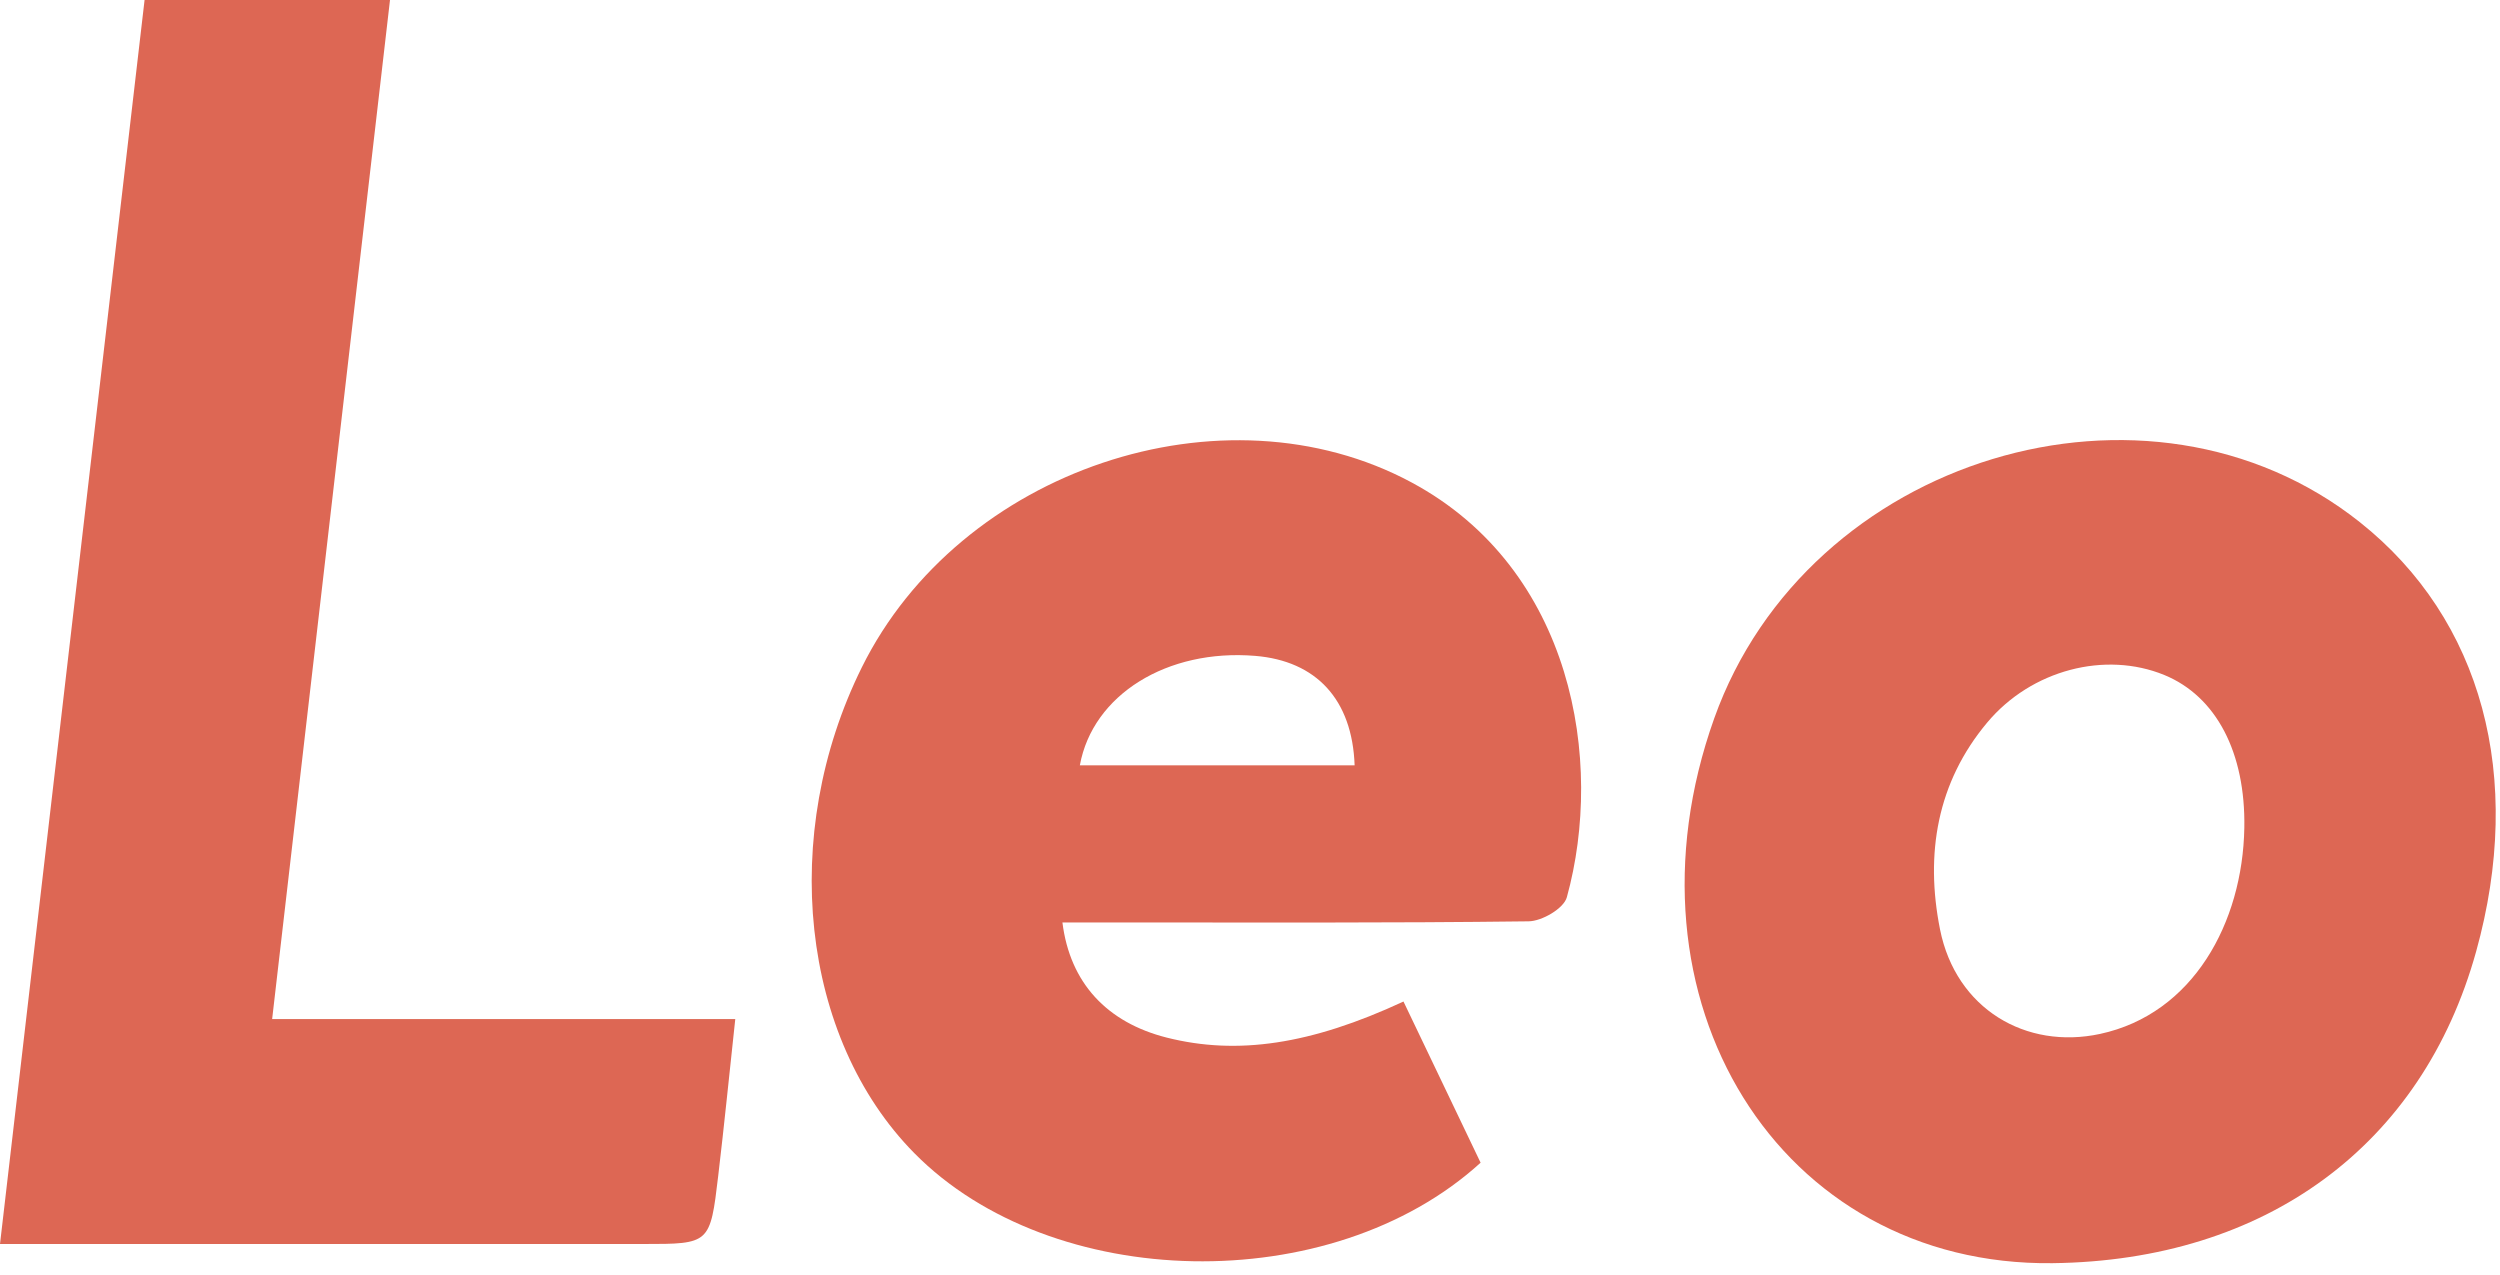
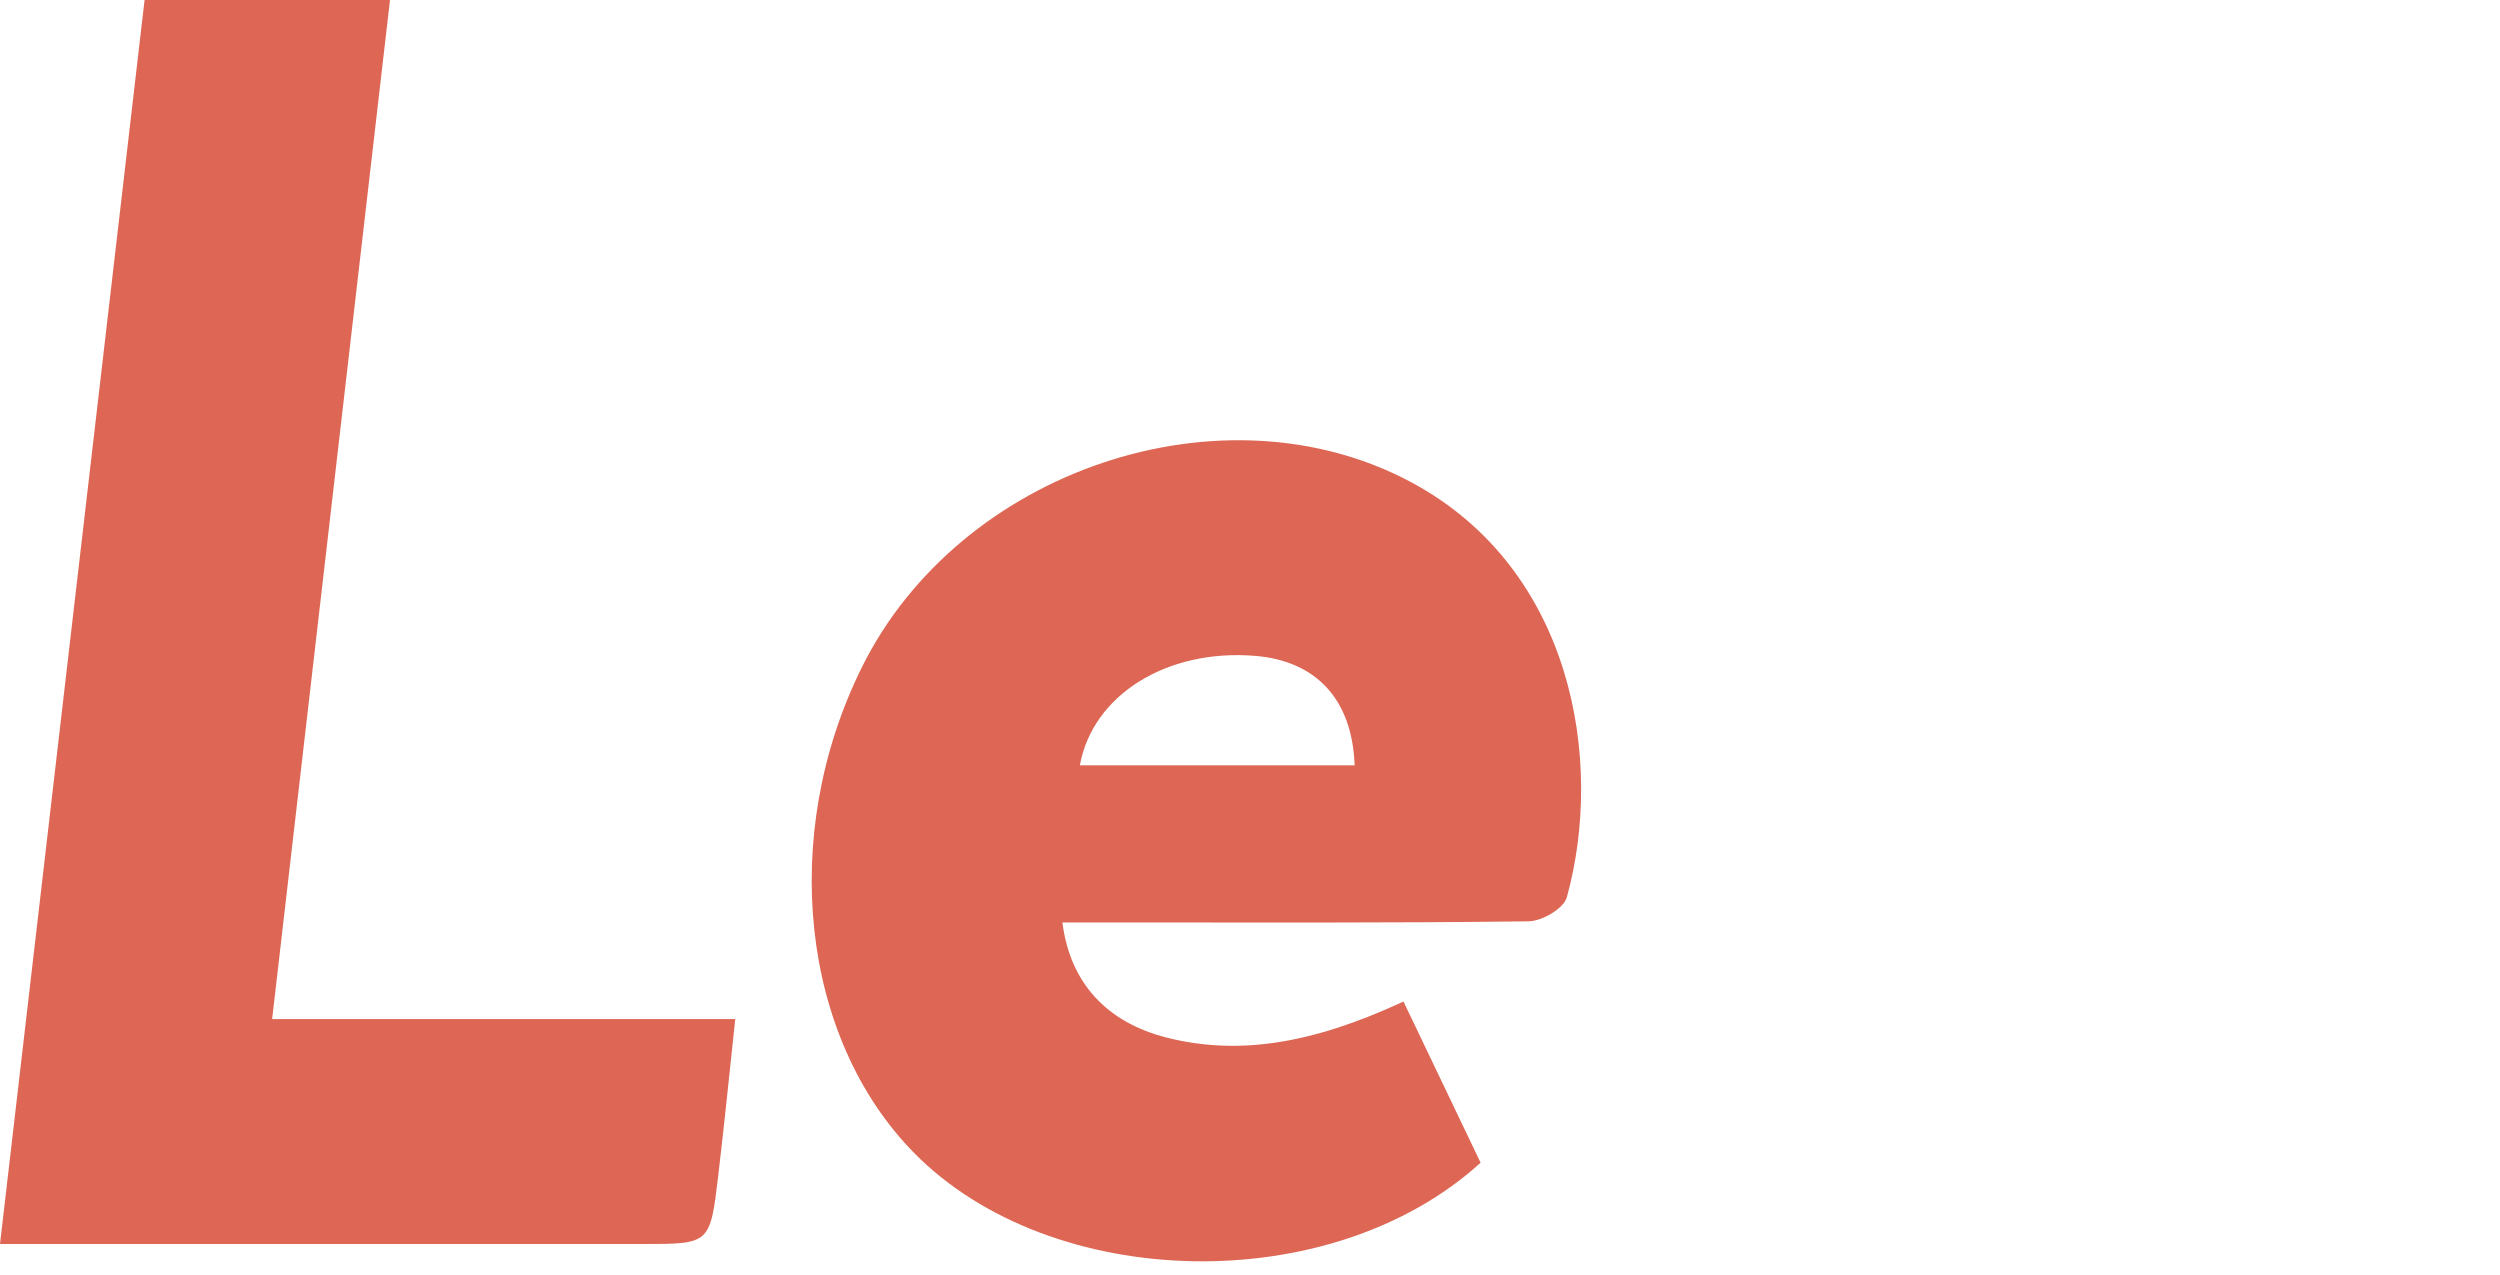
<svg xmlns="http://www.w3.org/2000/svg" width="100" height="51" viewBox="0 0 100 51" fill="none">
-   <path fill-rule="evenodd" clip-rule="evenodd" d="M89.773 33.117C89.826 30.101 88.648 27.851 86.57 26.999C84.214 26.034 81.259 26.788 79.488 28.902C77.484 31.295 76.998 34.149 77.601 37.176C78.237 40.361 81.043 41.995 84.002 41.357C87.725 40.555 89.706 36.907 89.773 33.117ZM82.104 50.527C71.176 50.658 64.552 39.993 68.569 28.734C72.299 18.278 85.913 14.145 94.4 20.892C99.282 24.773 100.987 31.079 99.044 38.066C96.886 45.823 90.631 50.424 82.104 50.527V50.527Z" fill="#DD6754" />
  <path fill-rule="evenodd" clip-rule="evenodd" d="M54.185 30.613C54.092 27.98 52.651 26.436 50.208 26.235C46.688 25.946 43.709 27.785 43.194 30.613C46.863 30.613 50.523 30.613 54.185 30.613ZM42.497 36.898C42.798 39.318 44.279 40.9 46.673 41.505C49.483 42.214 52.422 41.79 56.139 40.061C57.17 42.215 58.207 44.383 59.224 46.508C53.241 51.955 42.066 51.699 36.571 46.124C32.027 41.514 31.151 33.398 34.475 26.69C38.389 18.789 48.927 15.246 56.464 19.298C62.926 22.772 64.174 30.448 62.674 35.889C62.549 36.343 61.675 36.847 61.144 36.853C55.525 36.924 49.904 36.898 44.284 36.898C43.694 36.898 43.104 36.898 42.497 36.898V36.898Z" fill="#DD6754" />
  <path fill-rule="evenodd" clip-rule="evenodd" d="M0 49.76C1.943 33.038 3.858 16.564 5.783 0C9.044 0 12.185 0 15.6 0C14.034 13.539 12.47 27.062 10.886 40.763C17.012 40.763 23.049 40.763 29.411 40.763C29.171 42.981 28.969 45.008 28.729 47.029C28.406 49.761 28.394 49.76 25.733 49.76C17.817 49.76 9.9 49.76 1.984 49.76C1.391 49.76 0.798 49.76 0 49.76" fill="#DD6754" />
</svg>